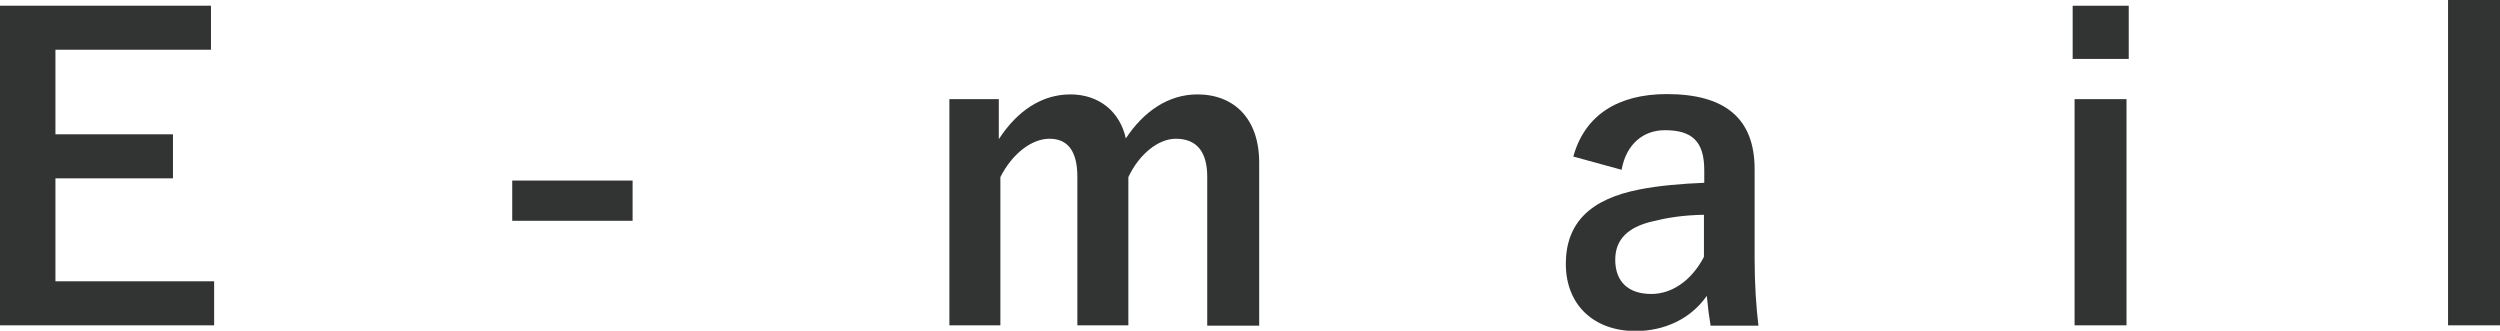
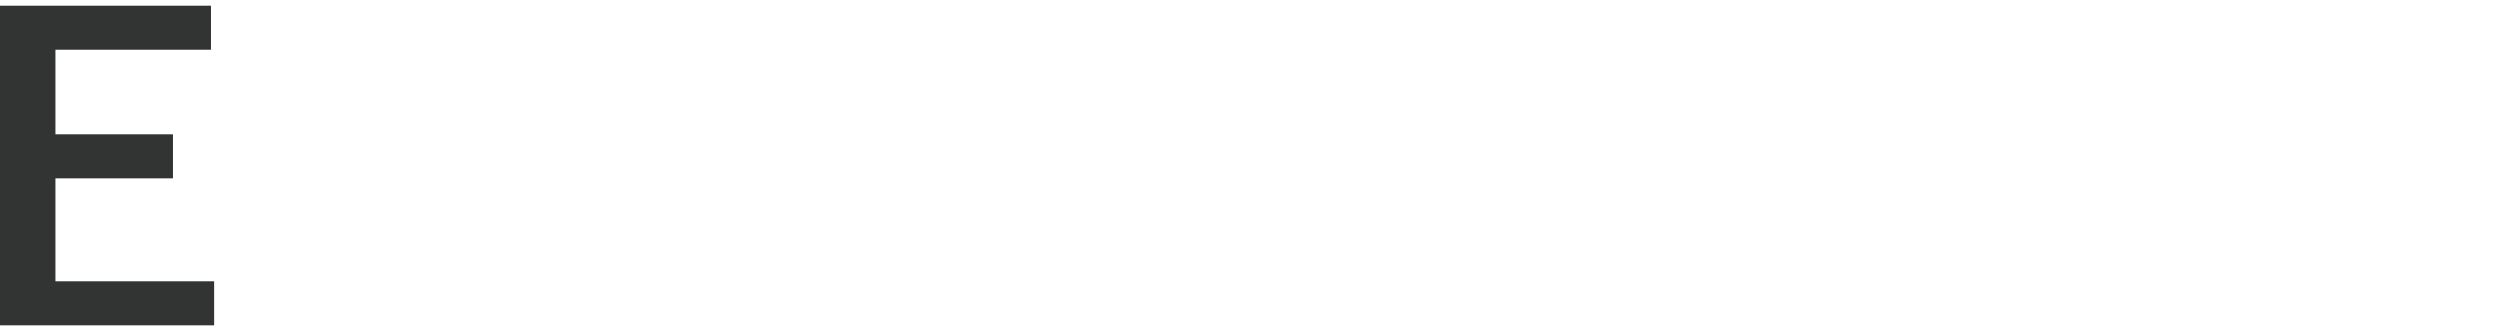
<svg xmlns="http://www.w3.org/2000/svg" id="_レイヤー_2" data-name="レイヤー 2" viewBox="0 0 78.92 10.44">
  <defs>
    <style>
      .cls-1 {
        fill: #323333;
      }
    </style>
  </defs>
  <g id="contents">
    <g>
      <path class="cls-1" d="M6.66,1.57H1.75v2.67h3.71v1.39H1.75v3.25H6.76v1.39H0V.18H6.66V1.57Z" />
-       <path class="cls-1" d="M19.97,6.97h-3.8v-1.27h3.8v1.27Z" />
-       <path class="cls-1" d="M31.54,4.38c.56-.86,1.33-1.4,2.25-1.4s1.57,.56,1.75,1.39c.56-.85,1.34-1.39,2.26-1.39,1.16,0,1.95,.77,1.95,2.15v5.15h-1.64V5.58c0-.81-.35-1.2-.99-1.2-.56,0-1.16,.49-1.5,1.21v4.68h-1.61V5.58c0-.82-.31-1.2-.88-1.2s-1.18,.48-1.55,1.21v4.68h-1.61V3.13h1.56v1.25Z" />
-       <path class="cls-1" d="M49.67,4.93c.36-1.29,1.4-1.96,2.95-1.96,1.85,0,2.77,.78,2.77,2.37v2.83c0,.83,.05,1.51,.12,2.11h-1.51c-.05-.31-.08-.52-.12-.94-.51,.73-1.34,1.11-2.25,1.11-1.31,0-2.2-.82-2.2-2.12s.78-2.05,2.33-2.35c.61-.12,1.31-.18,2.04-.21v-.4c0-.9-.38-1.26-1.24-1.26-.68,0-1.22,.43-1.37,1.25l-1.53-.42Zm4.13,1.85c-.69,.01-1.2,.1-1.64,.21-.77,.18-1.17,.57-1.17,1.21,0,.68,.4,1.08,1.14,1.08,.62,0,1.25-.39,1.66-1.17v-1.33Z" />
-       <path class="cls-1" d="M67.2,1.86h-1.77V.18h1.77V1.86Zm-.07,8.41h-1.64V3.13h1.64v7.14Z" />
-       <path class="cls-1" d="M78.92,10.27h-1.64V0h1.64V10.27Z" />
    </g>
  </g>
</svg>